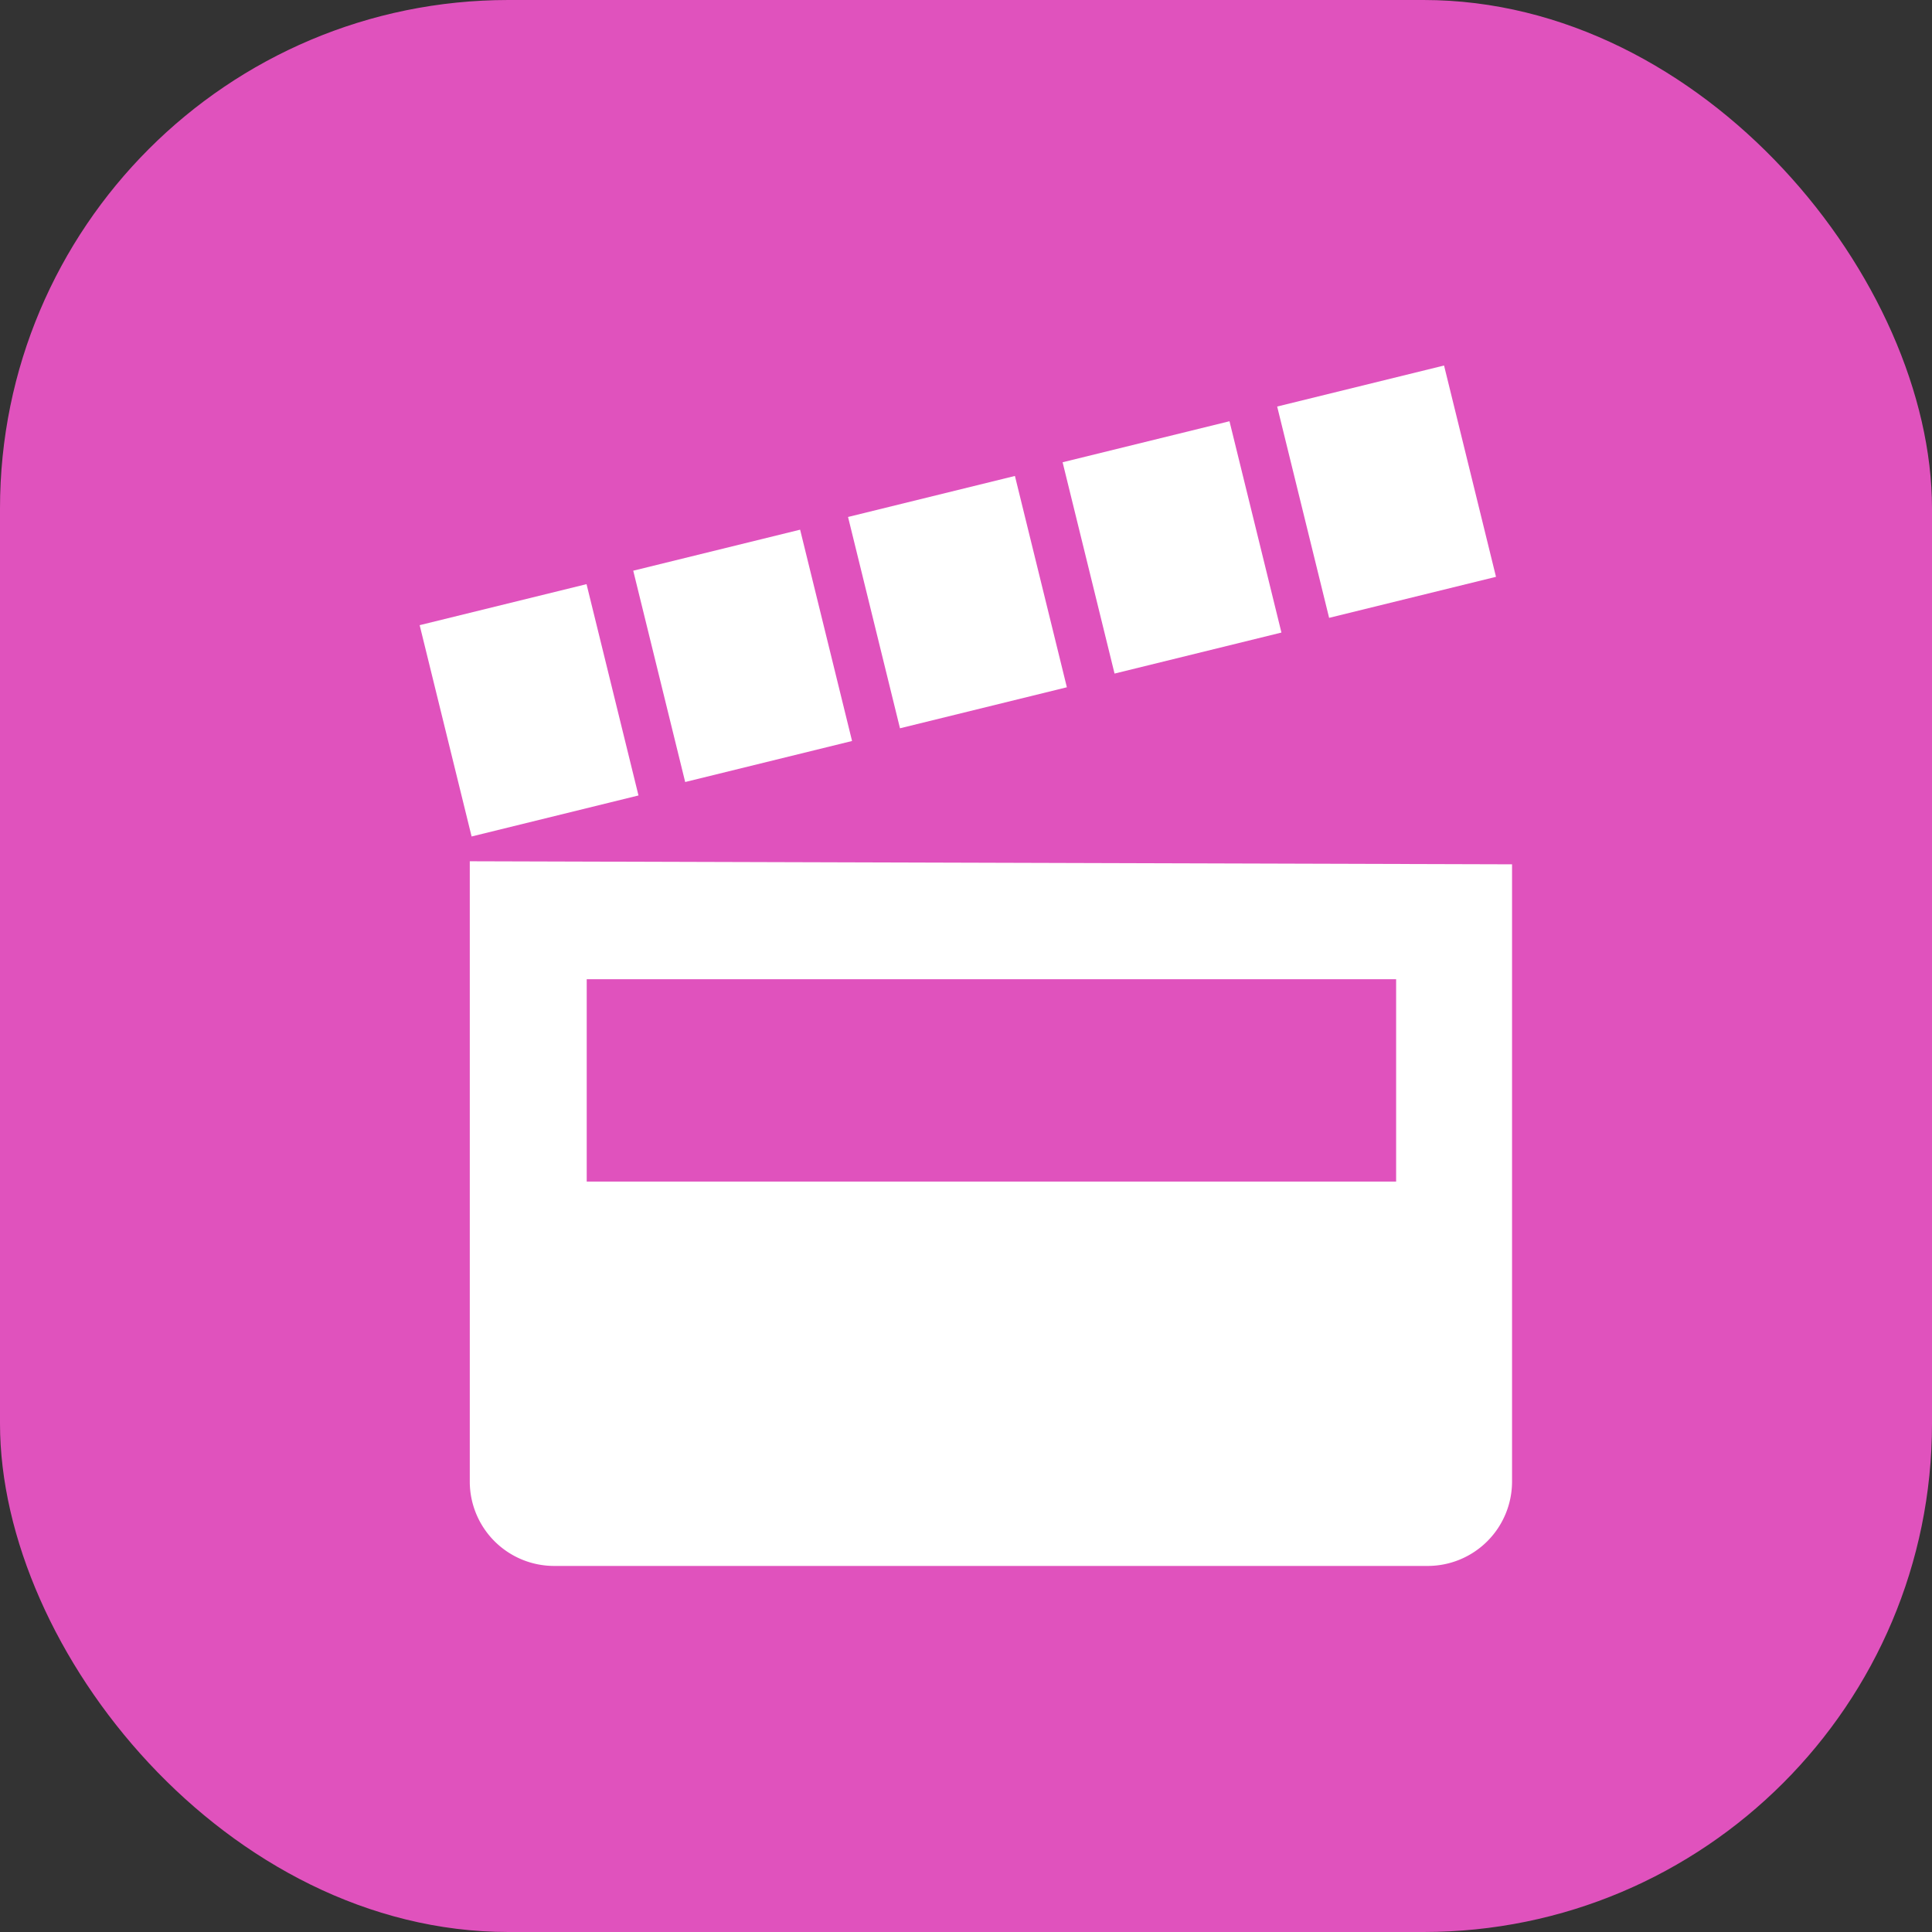
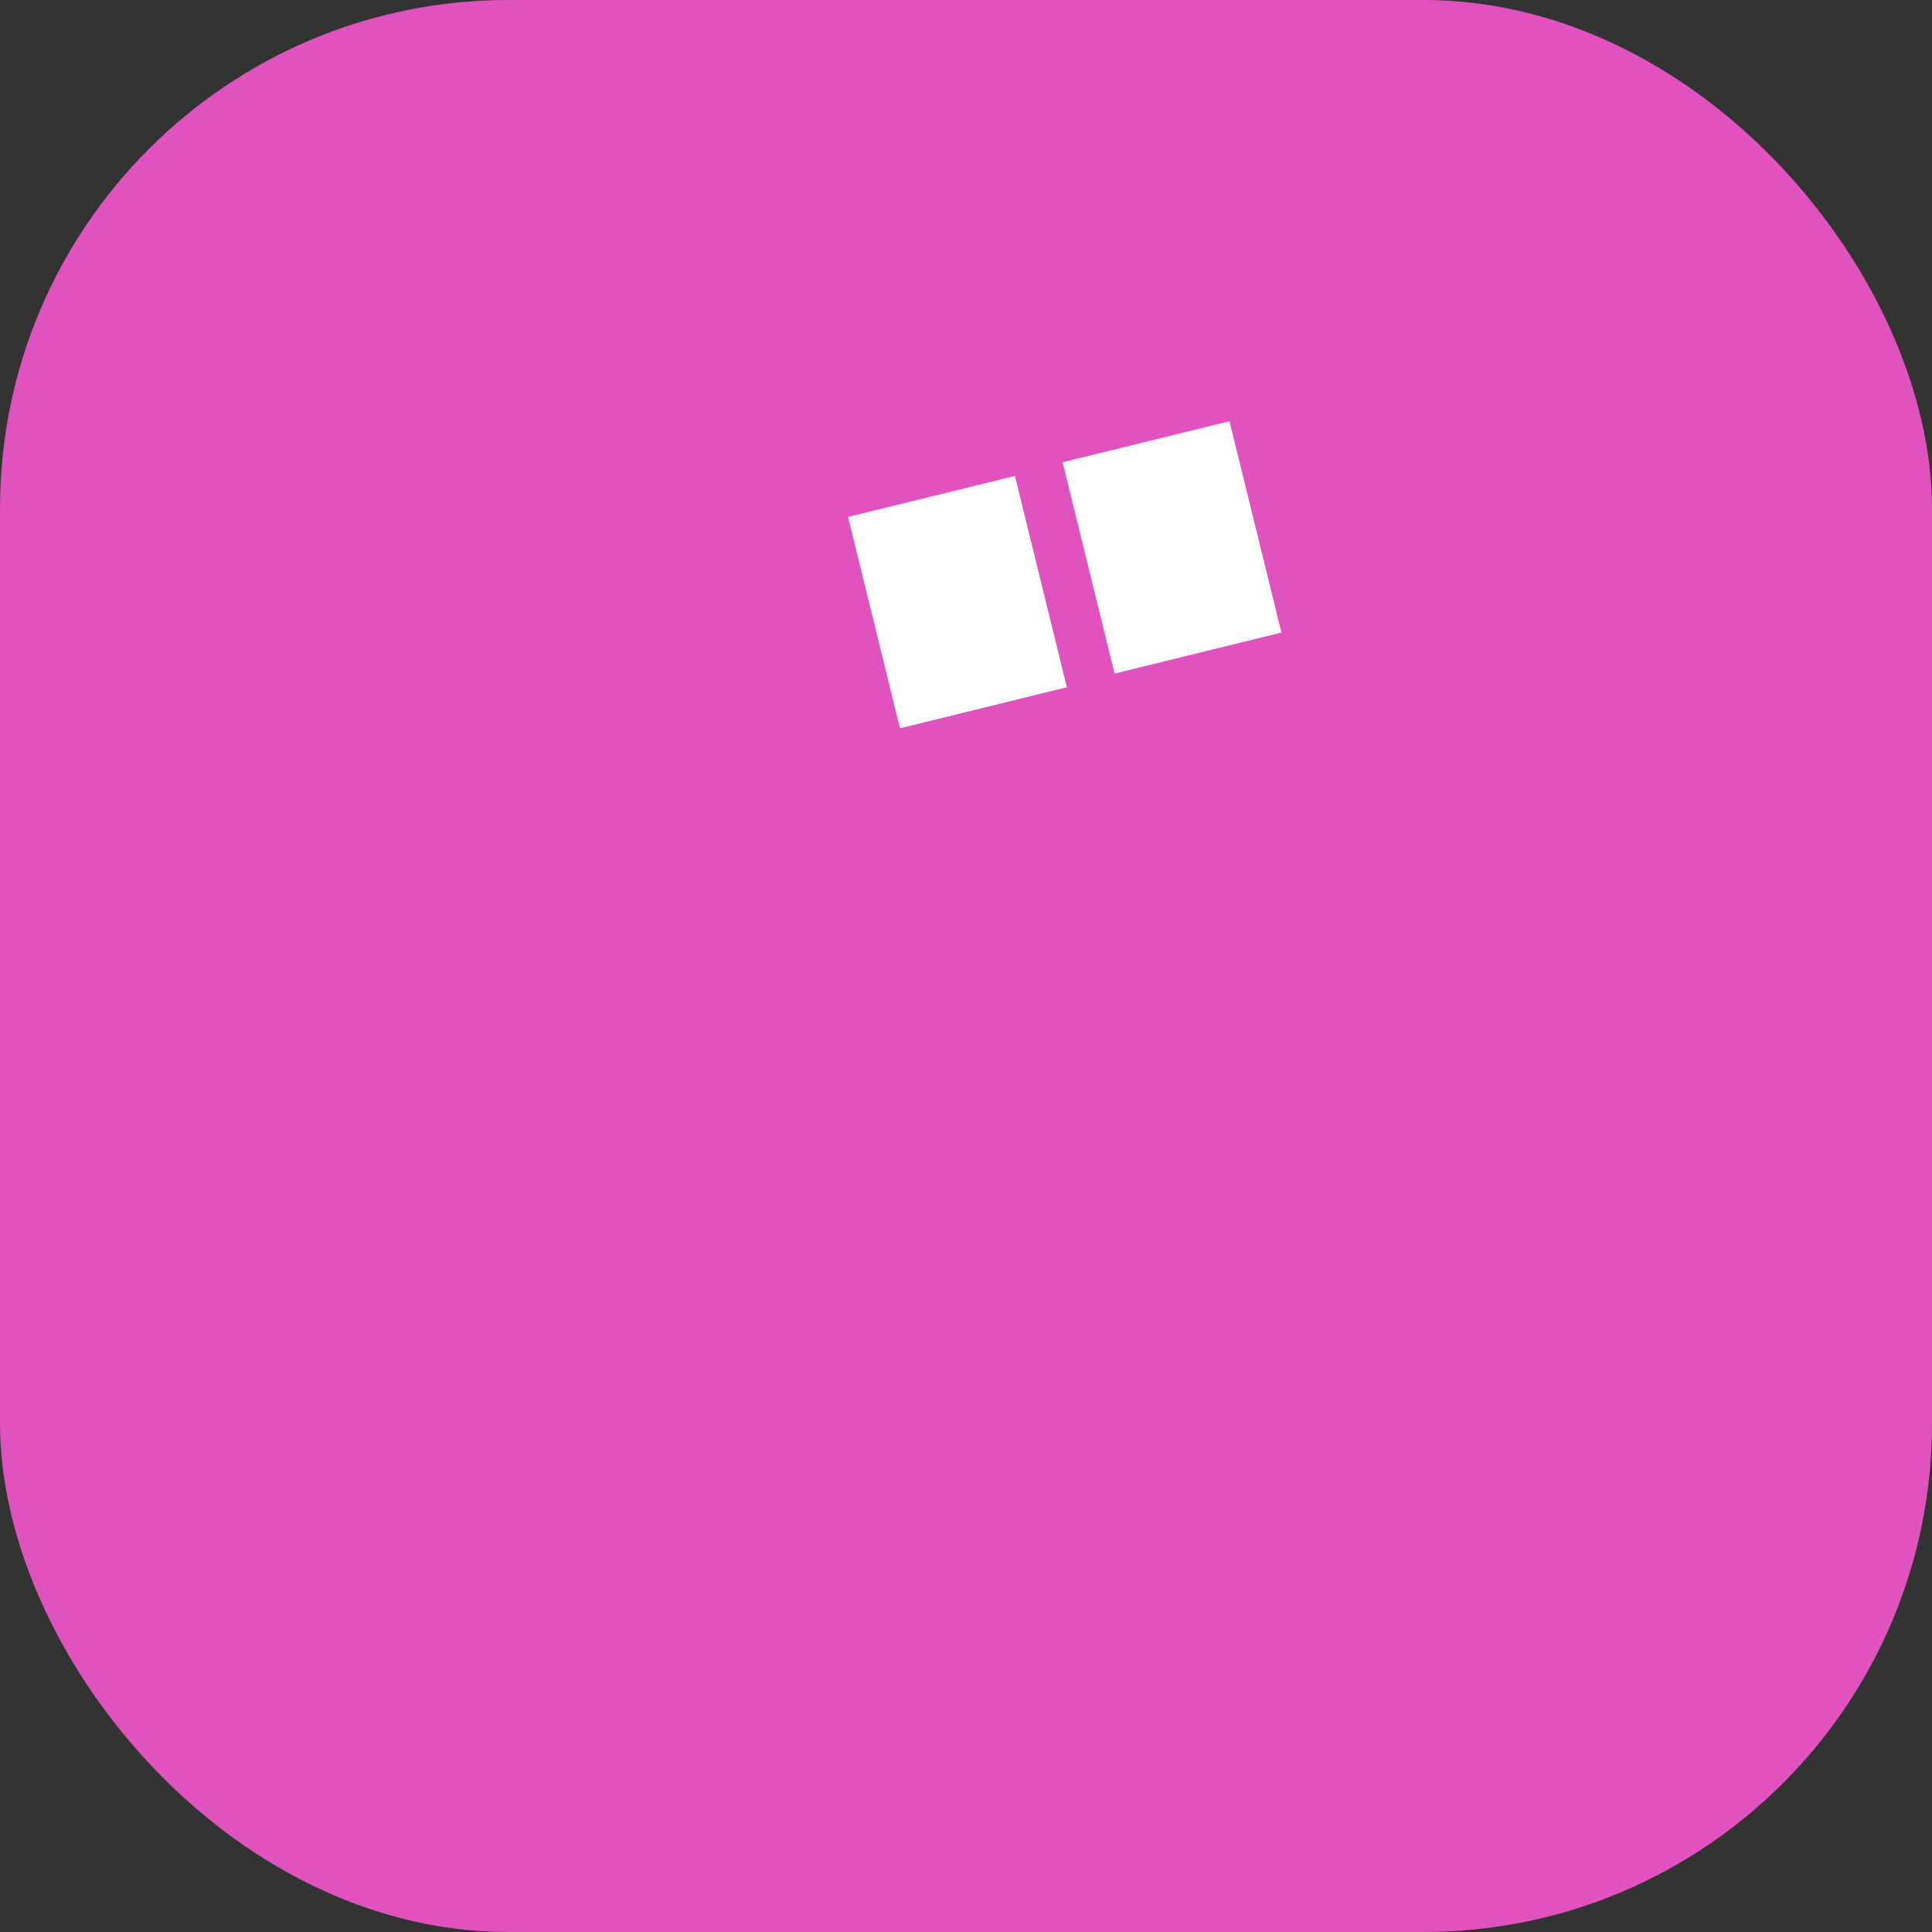
<svg xmlns="http://www.w3.org/2000/svg" viewBox="0 0 19 19">
  <rect x="0" y="0" width="19" height="19" fill="#333333" stroke="none" />
  <defs>
    <style>.cls-1{fill:#e052bd;}.cls-2{fill:#fff;}</style>
  </defs>
  <title>Fichier 381</title>
  <g id="Calque_2" data-name="Calque 2">
    <g id="Loisirs">
      <rect class="cls-1" width="19" height="19" rx="5" ry="5" />
-       <path class="cls-2" d="M14.87,8.5v6.07a.83.83,0,0,1-.83.83H5.45a.83.83,0,0,1-.83-.83V8.47" />
      <rect class="cls-1" x="5.77" y="9.63" width="7.96" height="1.99" />
-       <rect class="cls-2" x="4.36" y="5.92" width="1.69" height="2.14" transform="translate(-1.52 1.44) rotate(-13.81)" />
-       <rect class="cls-2" x="6.46" y="5.38" width="1.69" height="2.14" transform="translate(-1.33 1.93) rotate(-13.81)" />
      <rect class="cls-2" x="8.57" y="4.85" width="1.69" height="2.14" transform="translate(-1.14 2.42) rotate(-13.81)" />
      <rect class="cls-2" x="10.68" y="4.31" width="1.69" height="2.14" transform="translate(-0.95 2.91) rotate(-13.81)" />
-       <rect class="cls-2" x="12.79" y="3.77" width="1.69" height="2.14" transform="translate(-0.76 3.39) rotate(-13.81)" />
    </g>
  </g>
</svg>